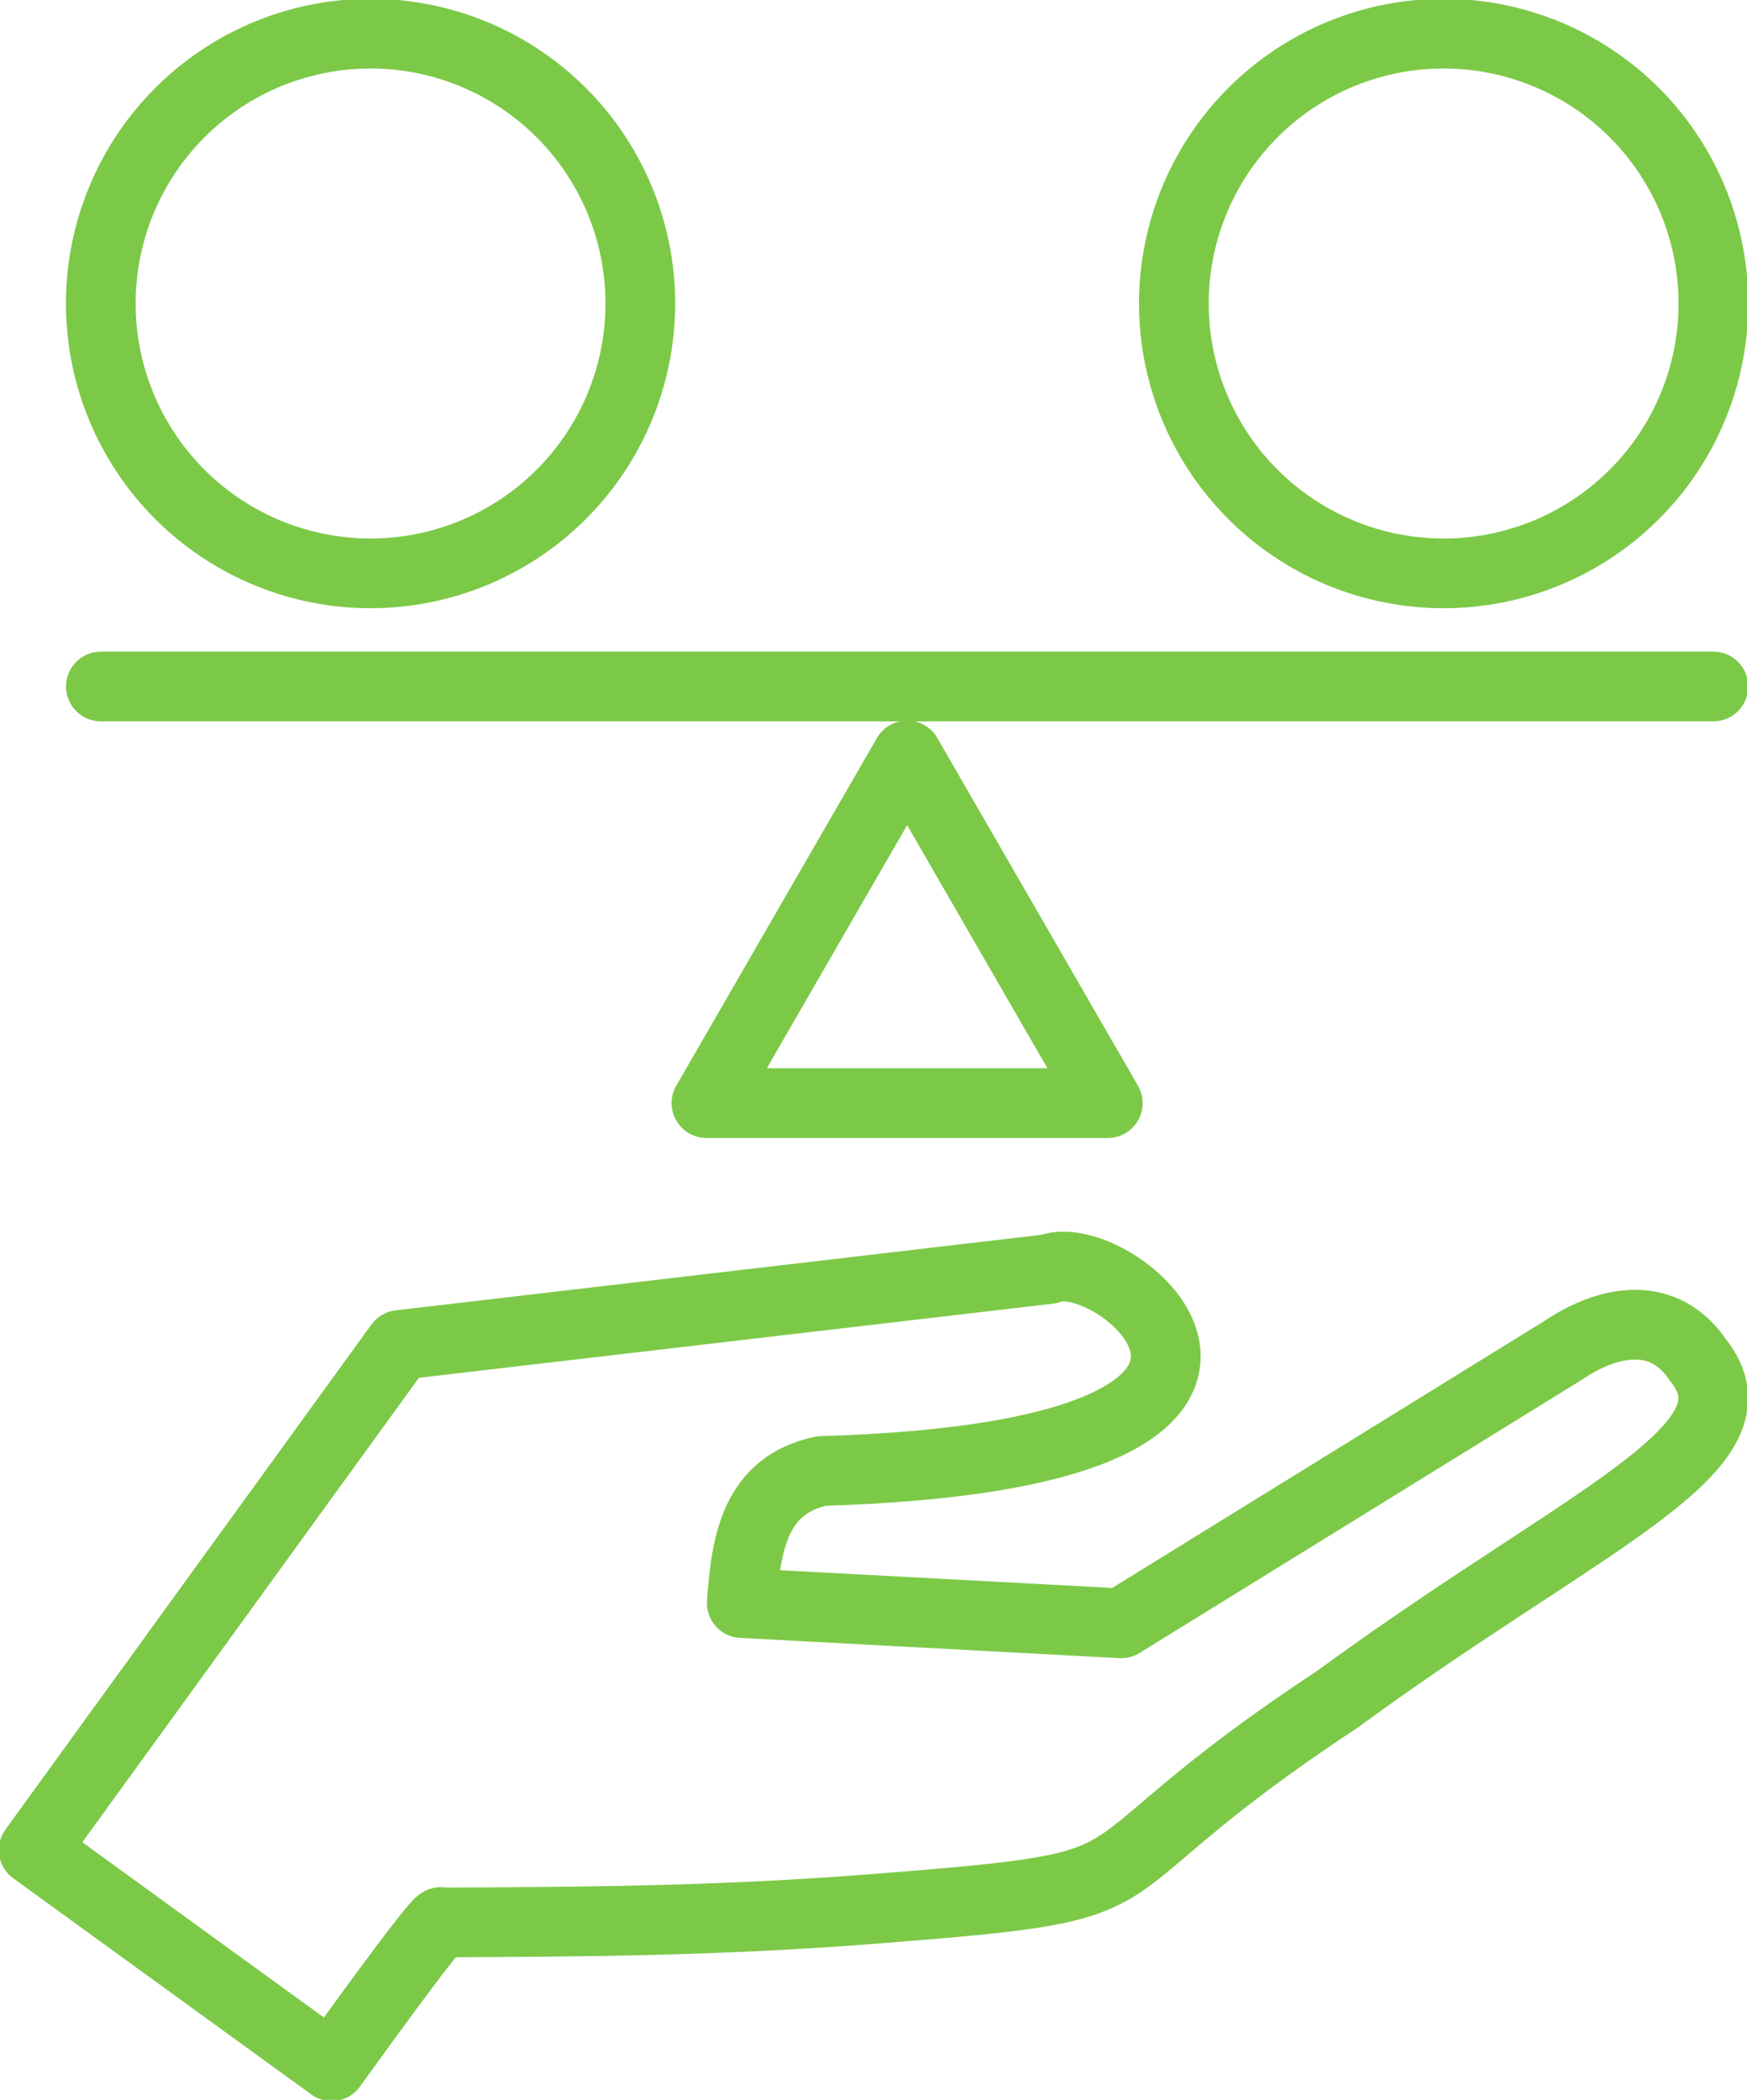
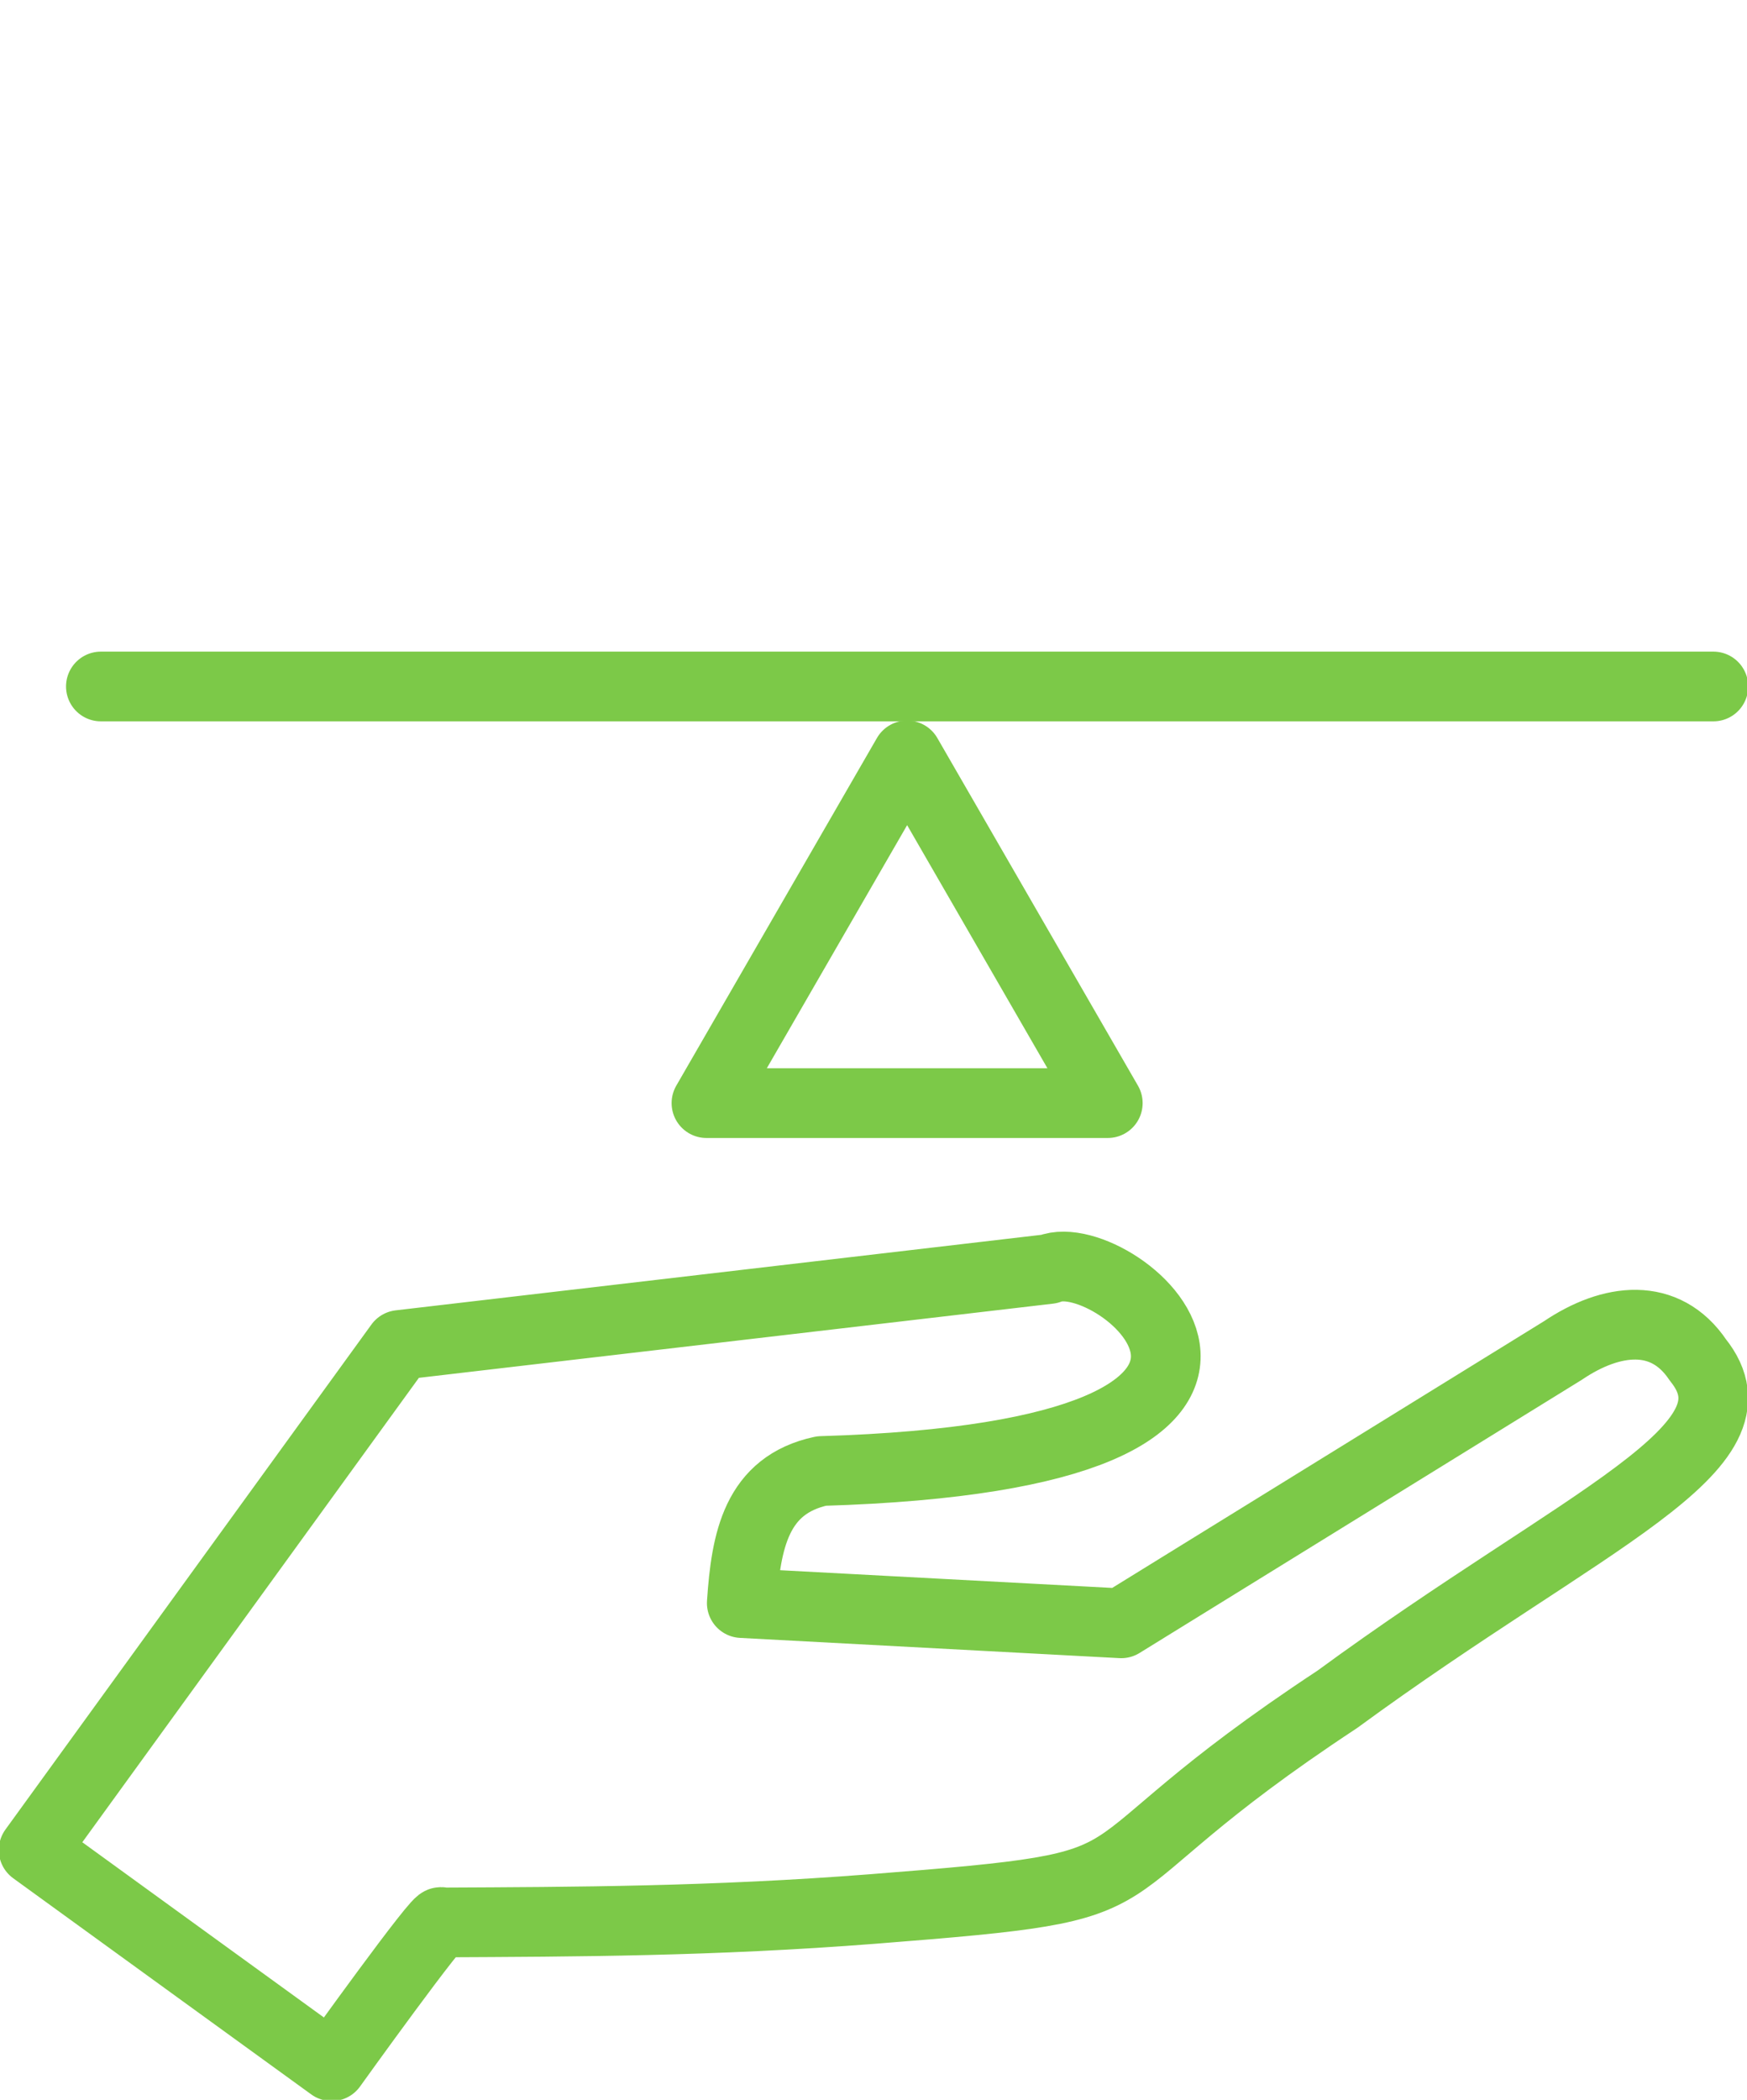
<svg xmlns="http://www.w3.org/2000/svg" id="グループ_1537" data-name="グループ 1537" width="75.191" height="90.343" viewBox="0 0 75.191 90.343">
  <defs>
    <clipPath id="clip-path">
      <rect id="長方形_921" data-name="長方形 921" width="75.191" height="90.343" fill="none" stroke="#7cc948" stroke-width="3" />
    </clipPath>
  </defs>
  <g id="グループ_1536" data-name="グループ 1536" transform="translate(0 0)" clip-path="url(#clip-path)">
    <path id="パス_1568" data-name="パス 1568" d="M66.55,31,47.538,42.739l-16.332-.871c.181-2.684.621-5.079,3.43-5.682,23.506-.7,12.737-9.888,9.793-8.69L16.481,30.764.728,52.492l7.109,5.155,5.72,4.146s4.745-6.615,4.711-6.184c5.778-.028,11.689-.042,18.57-.579,13.794-1.08,7.727-.937,20-9.021,10.7-7.837,18.564-10.809,15.52-14.6C70.951,29.318,68.639,29.59,66.55,31Z" transform="translate(0.72 27.102)" fill="none" stroke="#7cc948" stroke-linecap="round" stroke-linejoin="round" stroke-width="3" />
-     <path id="パス_1569" data-name="パス 1569" d="M25.4,12.337A11.61,11.61,0,1,1,13.793.728,11.609,11.609,0,0,1,25.4,12.337Z" transform="translate(2.159 0.72)" fill="none" stroke="#7cc948" stroke-linecap="round" stroke-linejoin="round" stroke-width="3" />
-     <path id="パス_1570" data-name="パス 1570" d="M48.615,12.337A11.61,11.61,0,1,1,37.006.728,11.609,11.609,0,0,1,48.615,12.337Z" transform="translate(25.129 0.72)" fill="none" stroke="#7cc948" stroke-linecap="round" stroke-linejoin="round" stroke-width="3" />
+     <path id="パス_1569" data-name="パス 1569" d="M25.4,12.337Z" transform="translate(2.159 0.72)" fill="none" stroke="#7cc948" stroke-linecap="round" stroke-linejoin="round" stroke-width="3" />
    <line id="線_28" data-name="線 28" x2="69.401" transform="translate(4.342 29.535)" fill="none" stroke="#7cc948" stroke-linecap="round" stroke-linejoin="round" stroke-width="3" />
    <path id="パス_1571" data-name="パス 1571" d="M23.92,16.336,15.283,31.295H32.556Z" transform="translate(15.123 16.165)" fill="none" stroke="#7cc948" stroke-linecap="round" stroke-linejoin="round" stroke-width="3" />
  </g>
</svg>